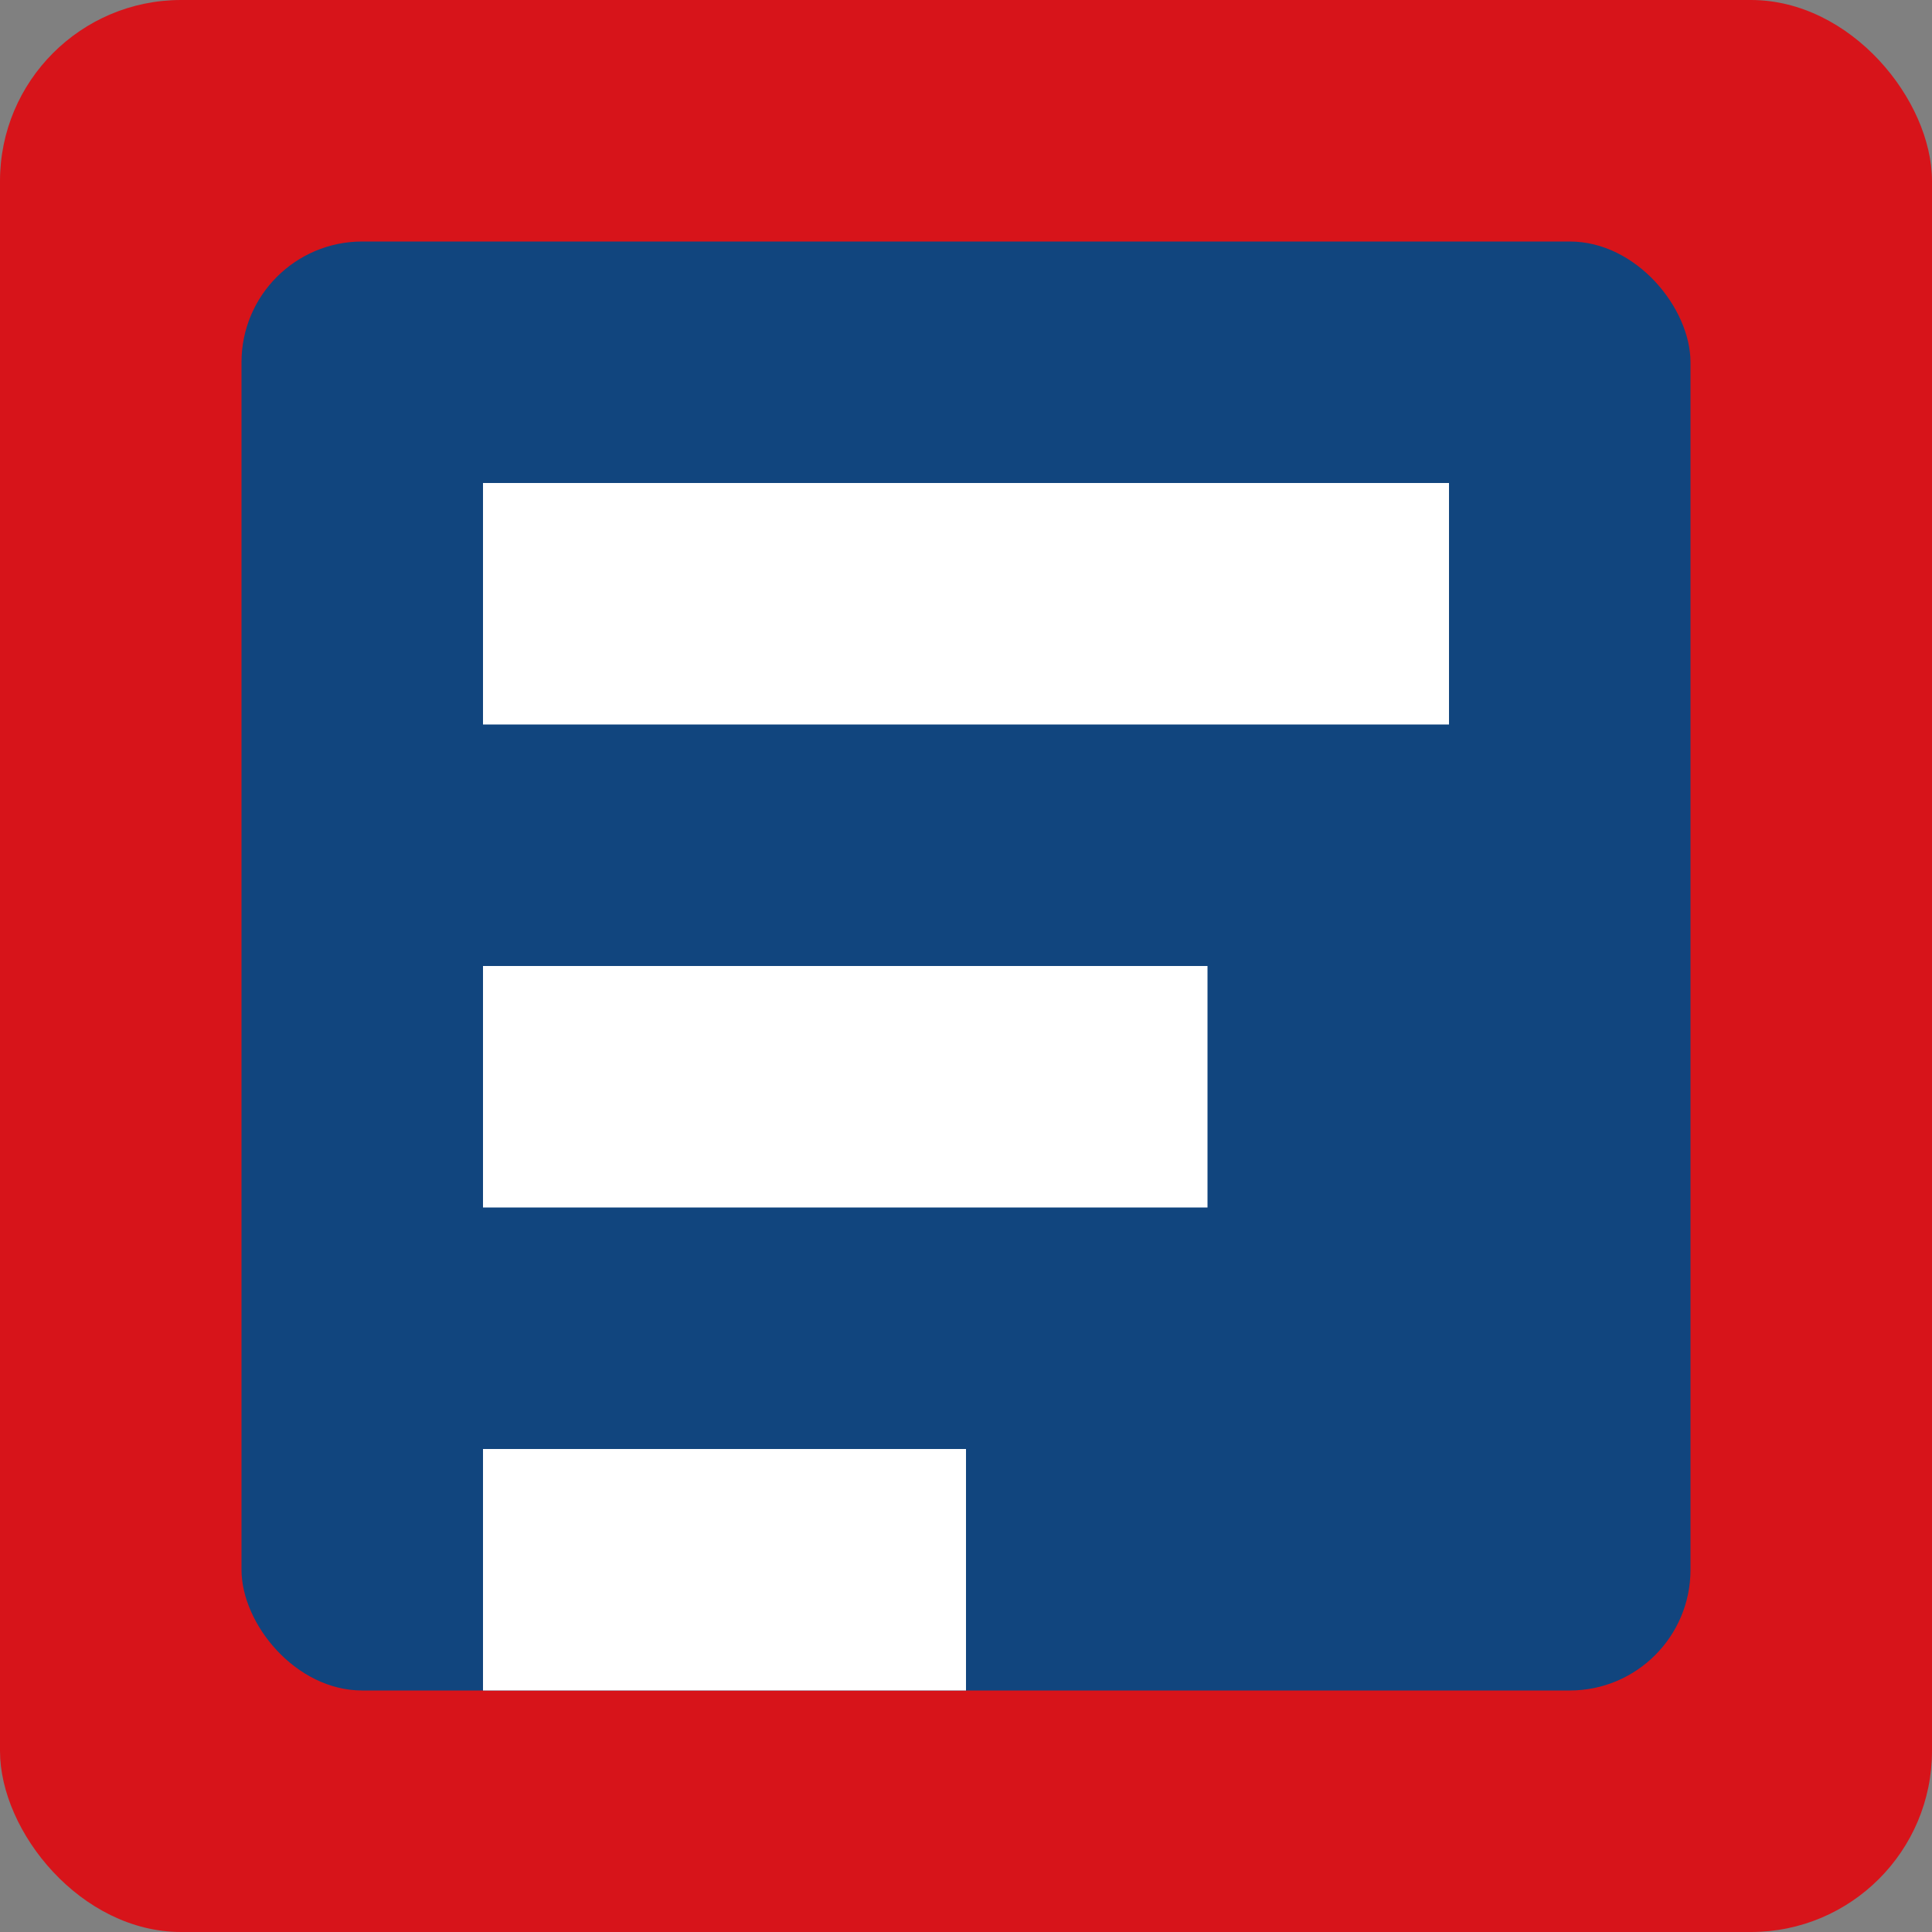
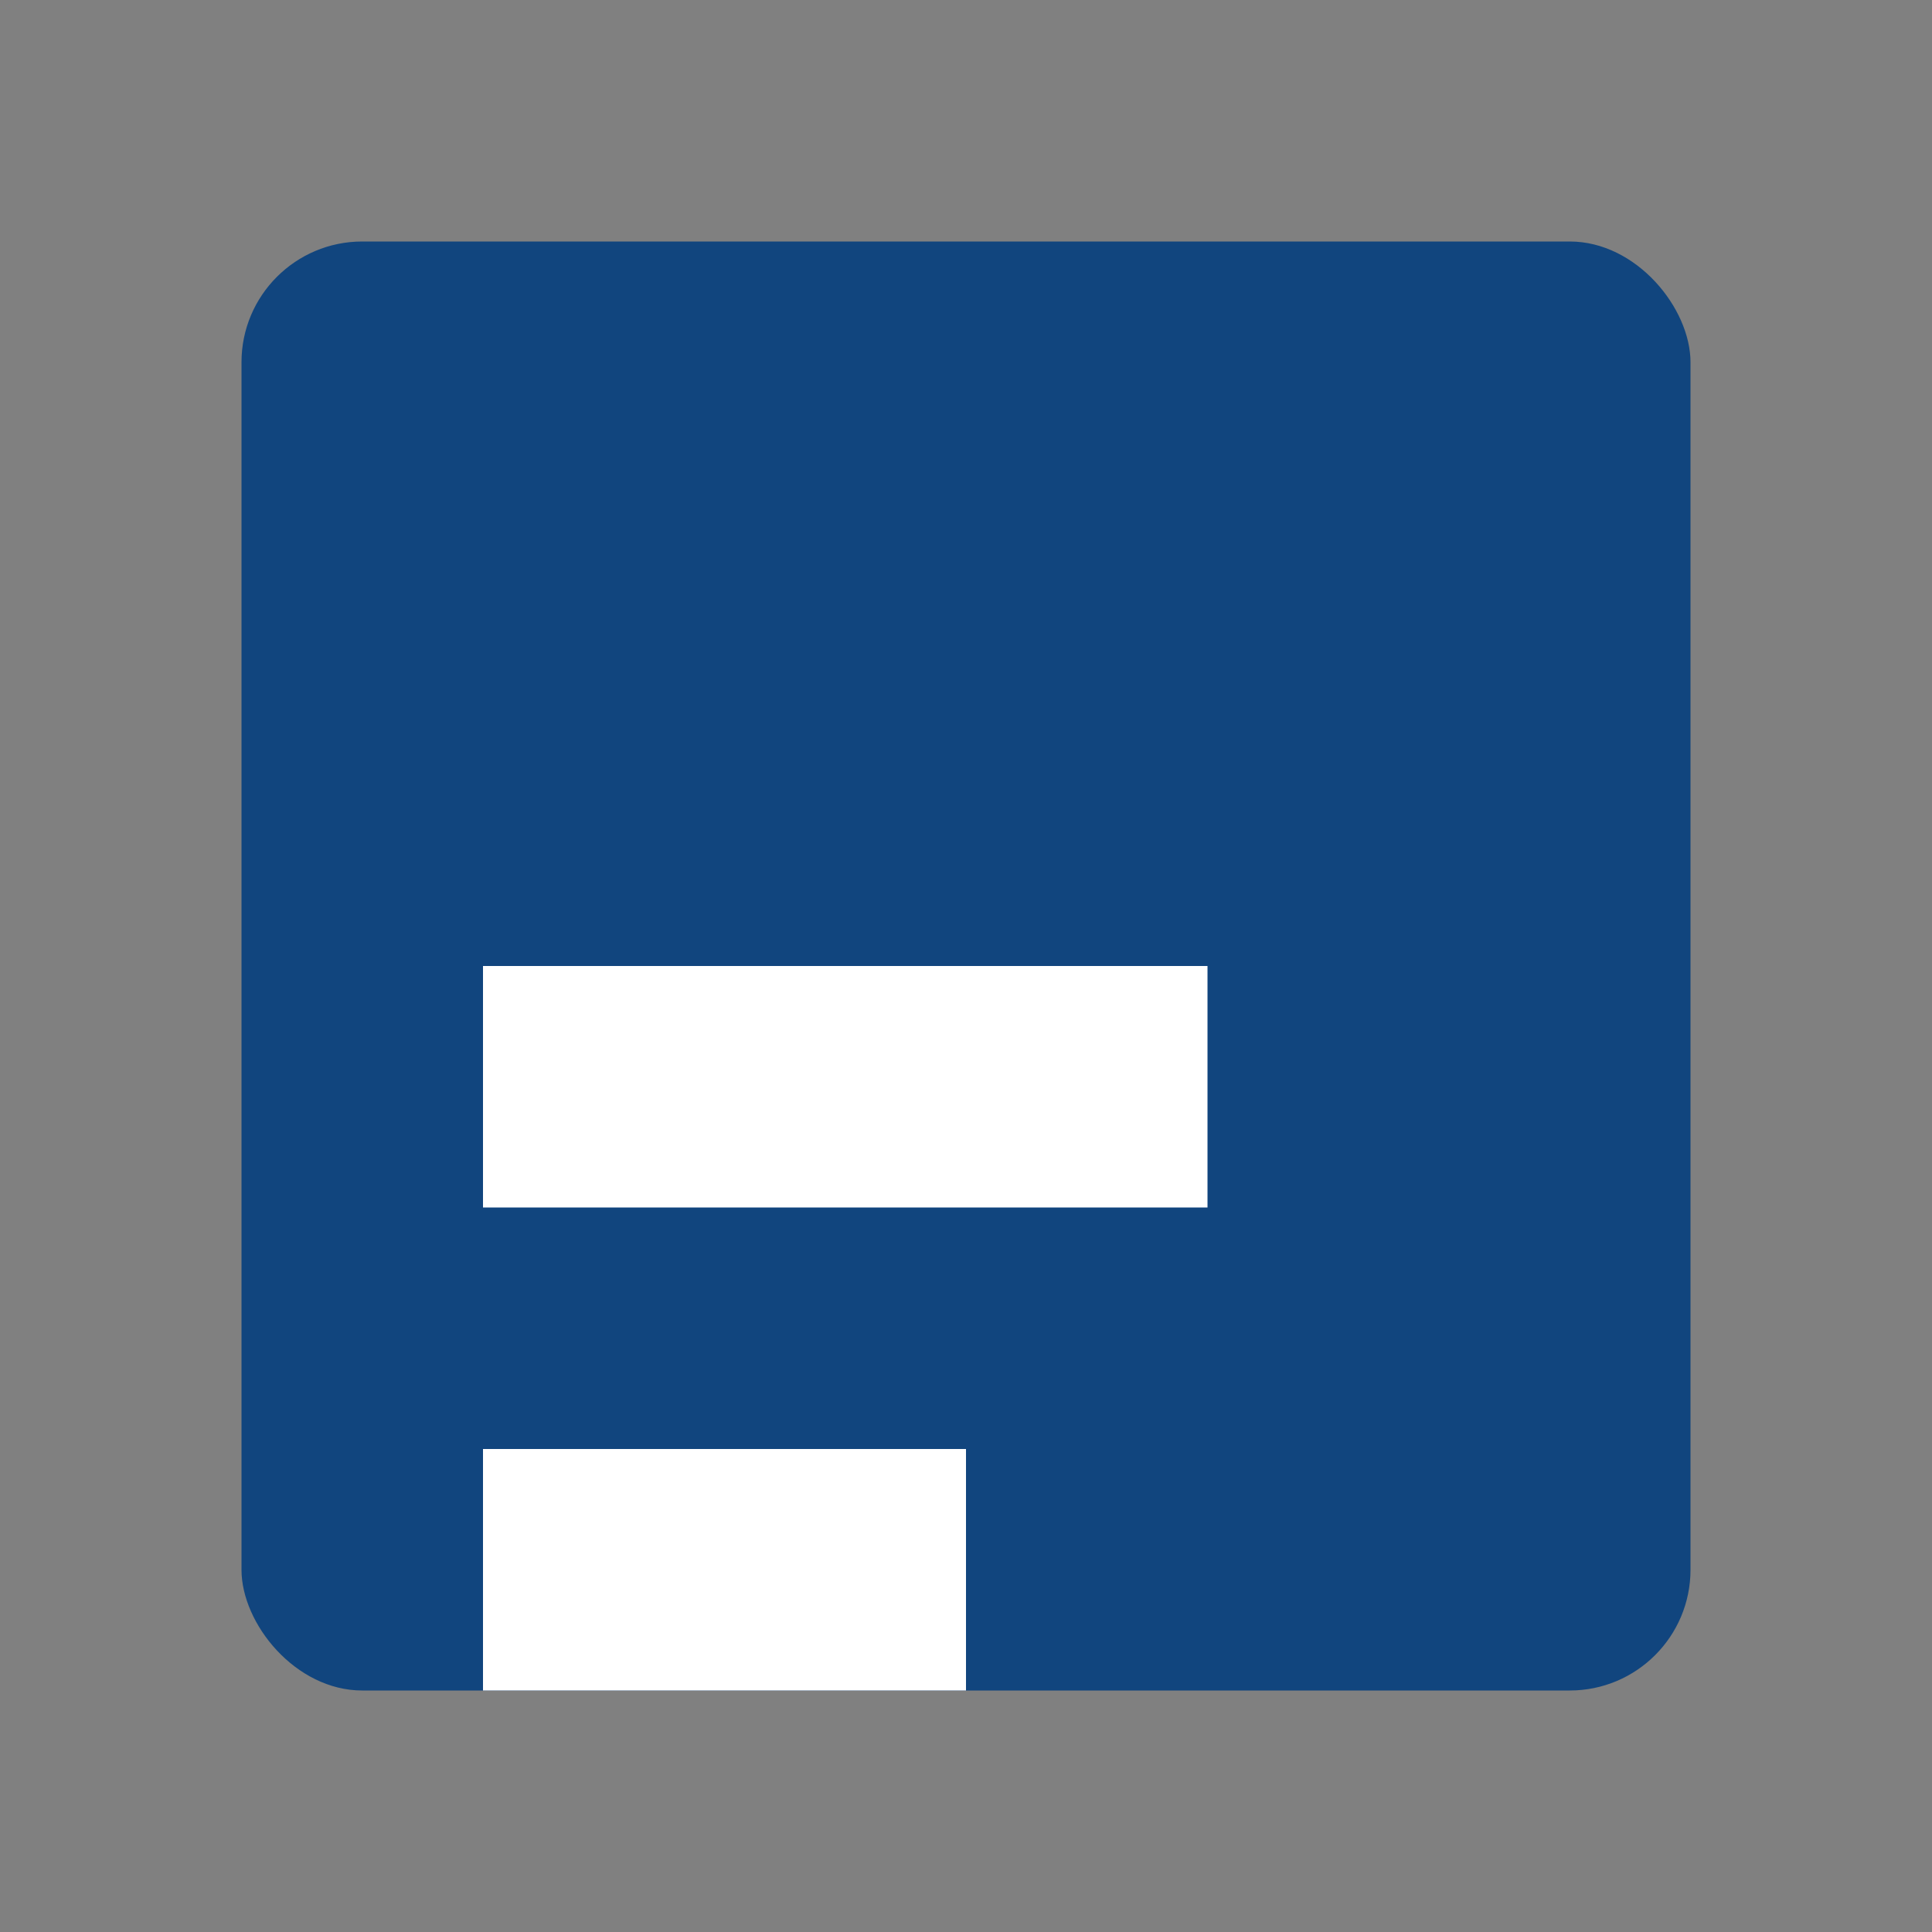
<svg xmlns="http://www.w3.org/2000/svg" viewBox="0 0 32 32">
  <rect x="0" y="0" width="32" height="32" fill="#808080" stroke="none" />
-   <rect width="32" height="32" rx="3" fill="#D7141A" />
  <rect x="4" y="4" width="24" height="24" rx="2" fill="#11457E" />
-   <path d="M8 8 L24 8 L24 12 L8 12 Z" fill="#ffffff" />
-   <path d="M8 16 L20 16 L20 20 L8 20 Z" fill="#ffffff" />
+   <path d="M8 16 L20 16 L20 20 L8 20 " fill="#ffffff" />
  <path d="M8 24 L16 24 L16 28 L8 28 Z" fill="#ffffff" />
</svg>